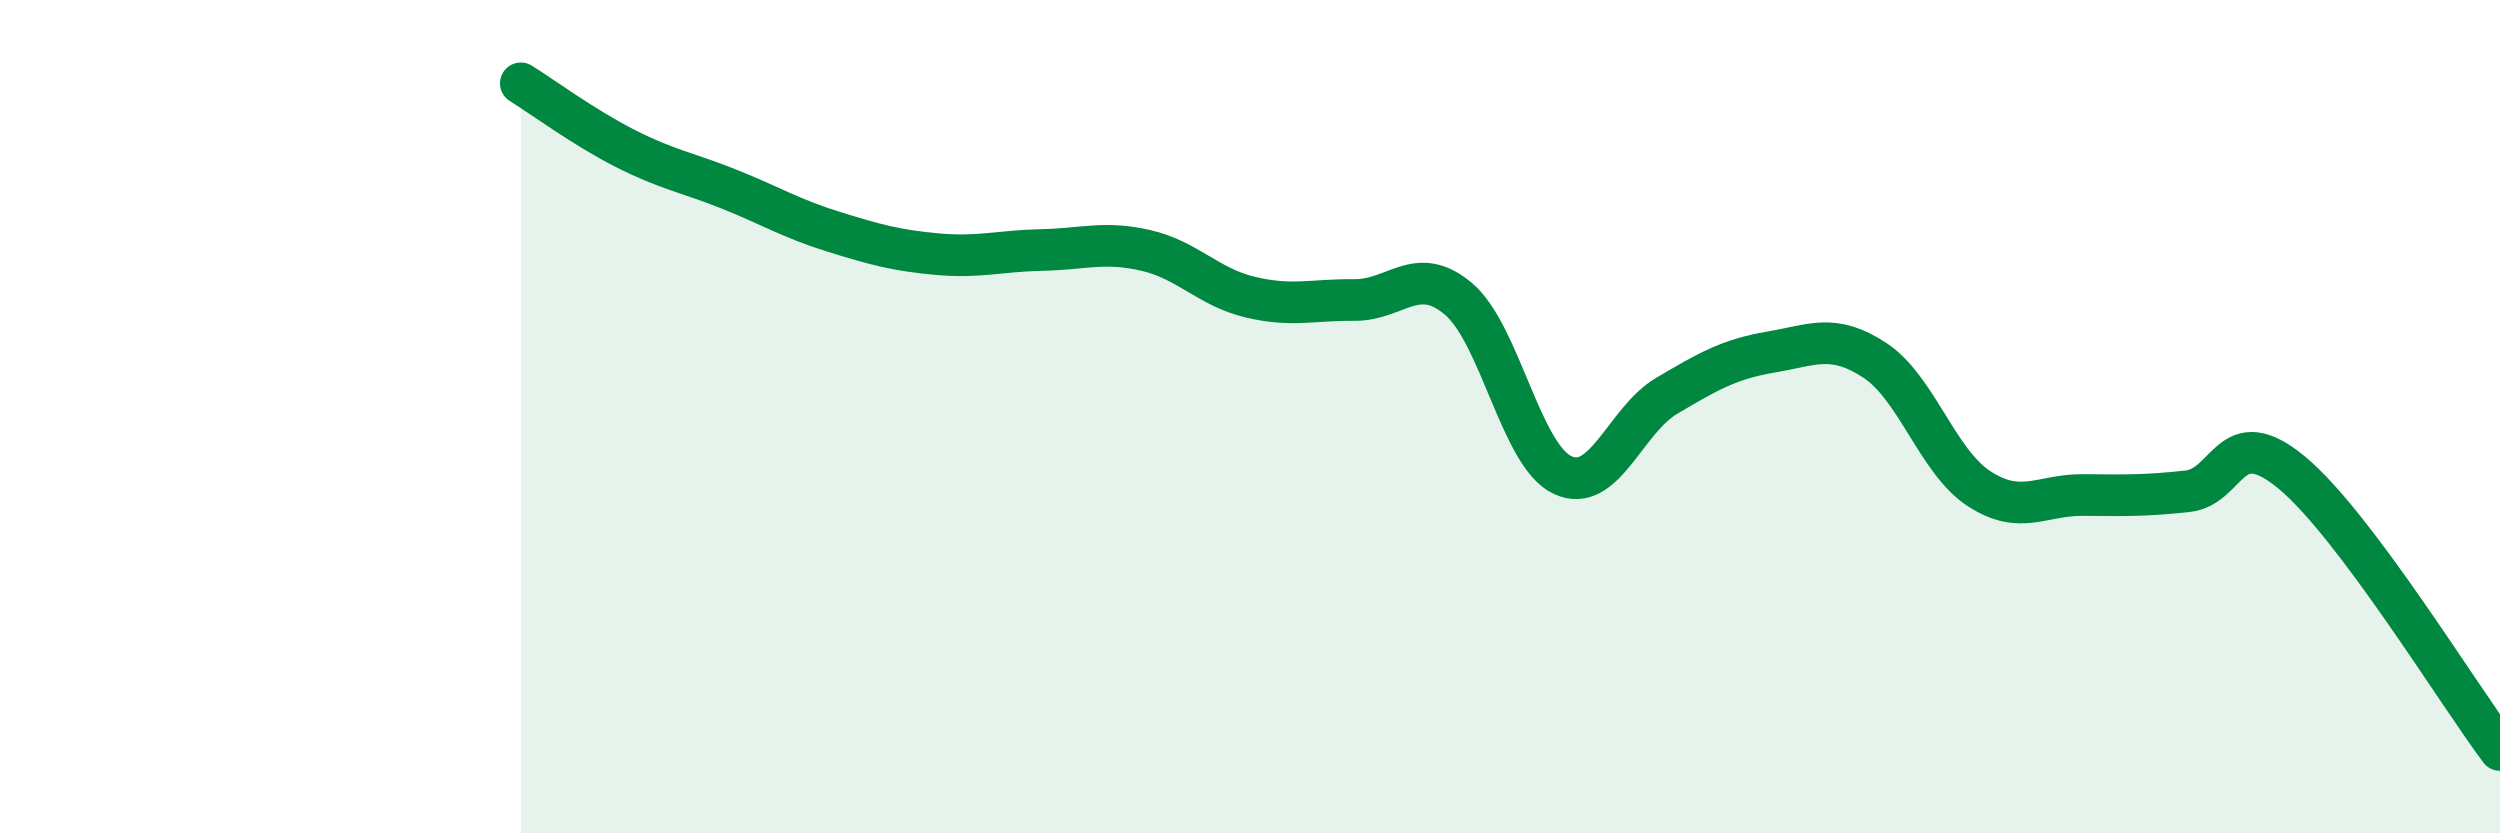
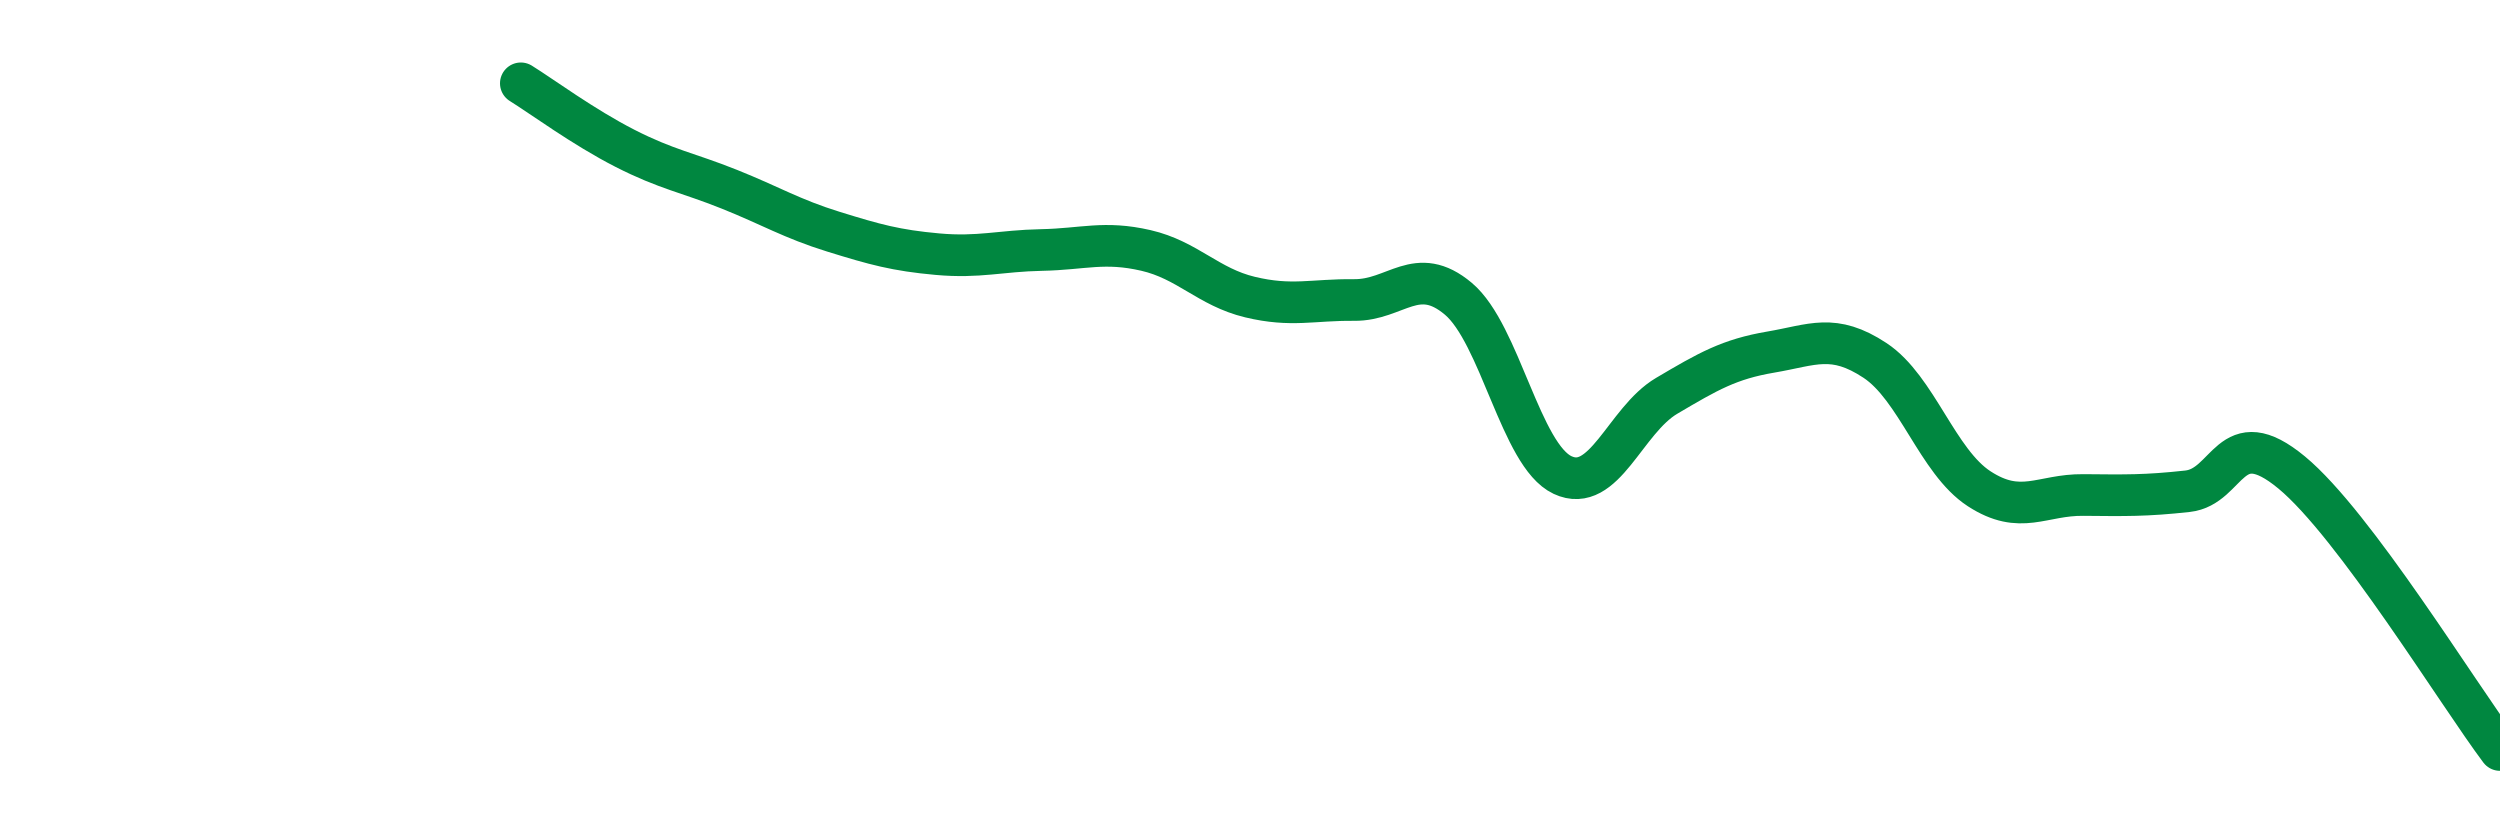
<svg xmlns="http://www.w3.org/2000/svg" width="60" height="20" viewBox="0 0 60 20">
-   <path d="M 12.5,2 C 13,2.31 14,3.05 15,3.56 C 16,4.07 16.5,4.14 17.5,4.54 C 18.5,4.94 19,5.25 20,5.56 C 21,5.87 21.5,6.01 22.5,6.1 C 23.5,6.19 24,6.02 25,6 C 26,5.98 26.5,5.78 27.5,6.01 C 28.5,6.24 29,6.89 30,7.13 C 31,7.37 31.5,7.19 32.5,7.2 C 33.5,7.21 34,6.33 35,7.17 C 36,8.01 36.5,10.93 37.5,11.4 C 38.5,11.87 39,10.09 40,9.5 C 41,8.91 41.5,8.62 42.5,8.45 C 43.5,8.28 44,7.99 45,8.65 C 46,9.31 46.5,11.08 47.5,11.73 C 48.5,12.38 49,11.87 50,11.88 C 51,11.89 51.5,11.9 52.5,11.79 C 53.5,11.68 53.5,10.1 55,11.34 C 56.5,12.58 59,16.67 60,18L60 20L12.5 20Z" fill="#008740" opacity="0.1" stroke-linecap="round" stroke-linejoin="round" />
  <path d="M 12.5,2 C 13,2.31 14,3.05 15,3.56 C 16,4.07 16.5,4.14 17.5,4.54 C 18.5,4.94 19,5.25 20,5.56 C 21,5.87 21.5,6.01 22.5,6.1 C 23.5,6.19 24,6.02 25,6 C 26,5.98 26.5,5.78 27.5,6.01 C 28.5,6.24 29,6.89 30,7.13 C 31,7.37 31.5,7.19 32.5,7.2 C 33.5,7.21 34,6.33 35,7.17 C 36,8.01 36.5,10.93 37.5,11.4 C 38.5,11.87 39,10.09 40,9.5 C 41,8.91 41.5,8.62 42.5,8.45 C 43.5,8.28 44,7.99 45,8.65 C 46,9.31 46.5,11.08 47.5,11.73 C 48.5,12.38 49,11.87 50,11.88 C 51,11.89 51.5,11.9 52.5,11.79 C 53.5,11.68 53.5,10.1 55,11.34 C 56.5,12.58 59,16.67 60,18" stroke="#008740" stroke-width="1" fill="none" stroke-linecap="round" stroke-linejoin="round" />
</svg>